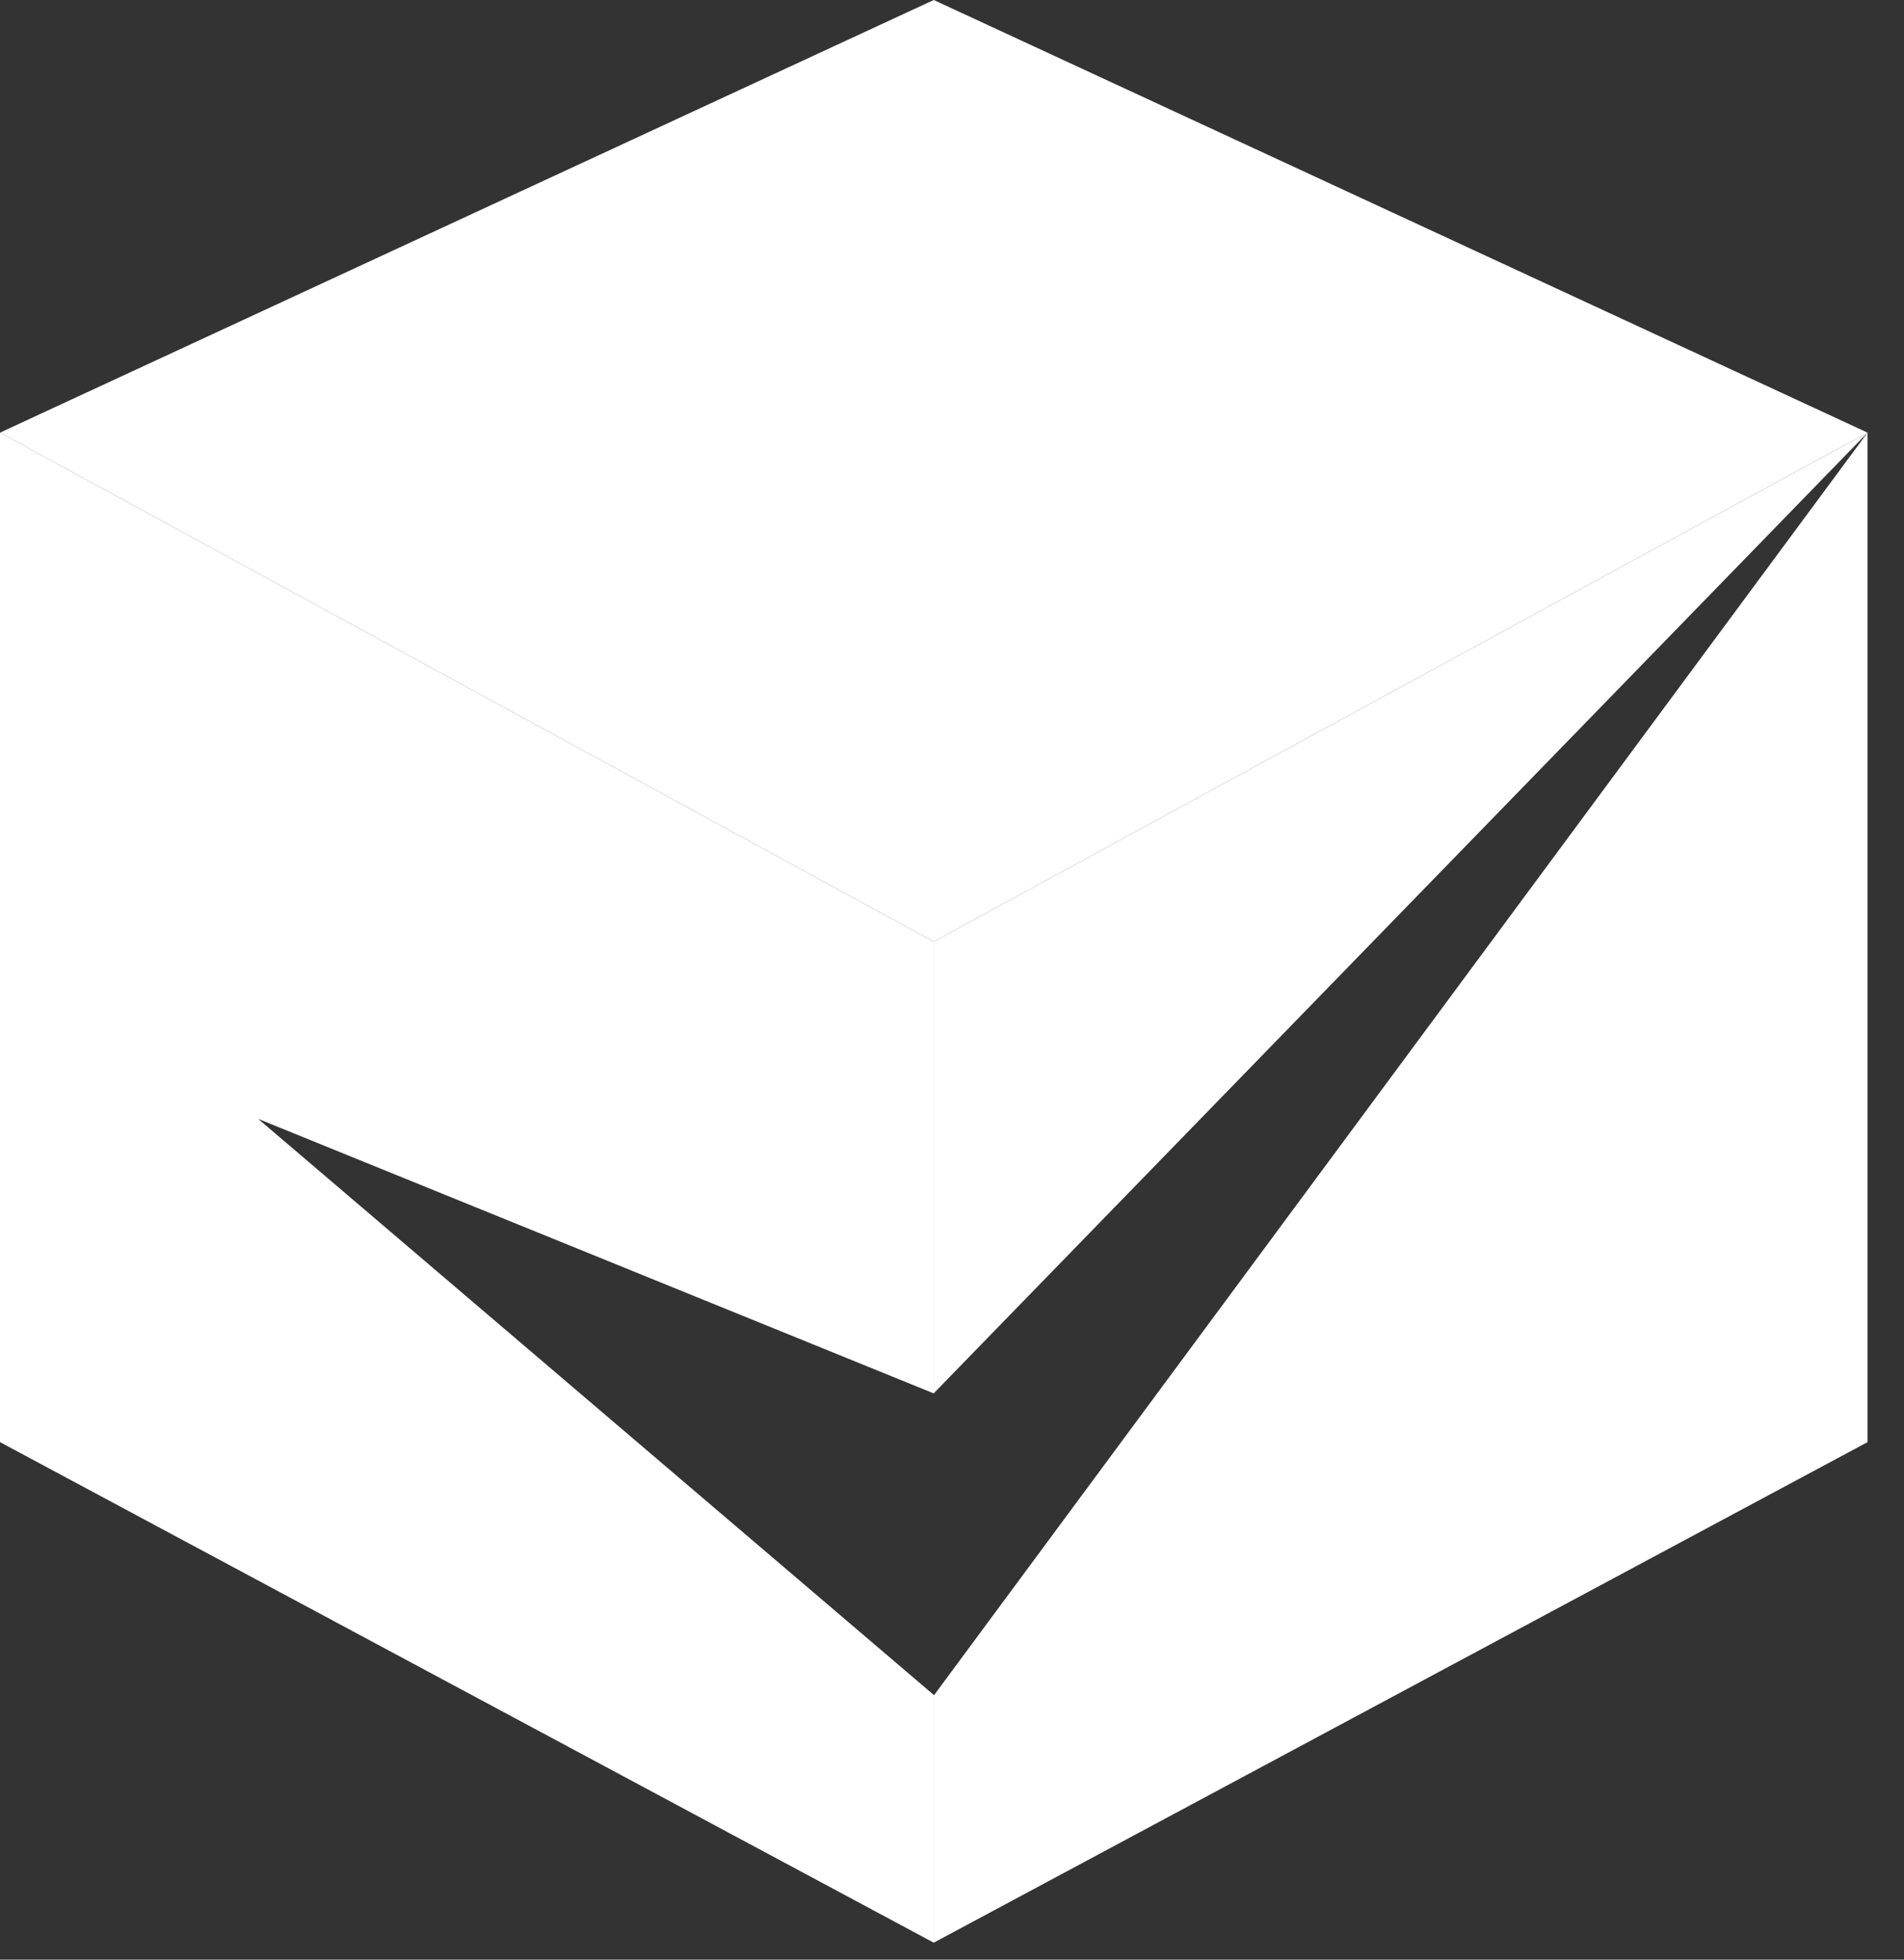
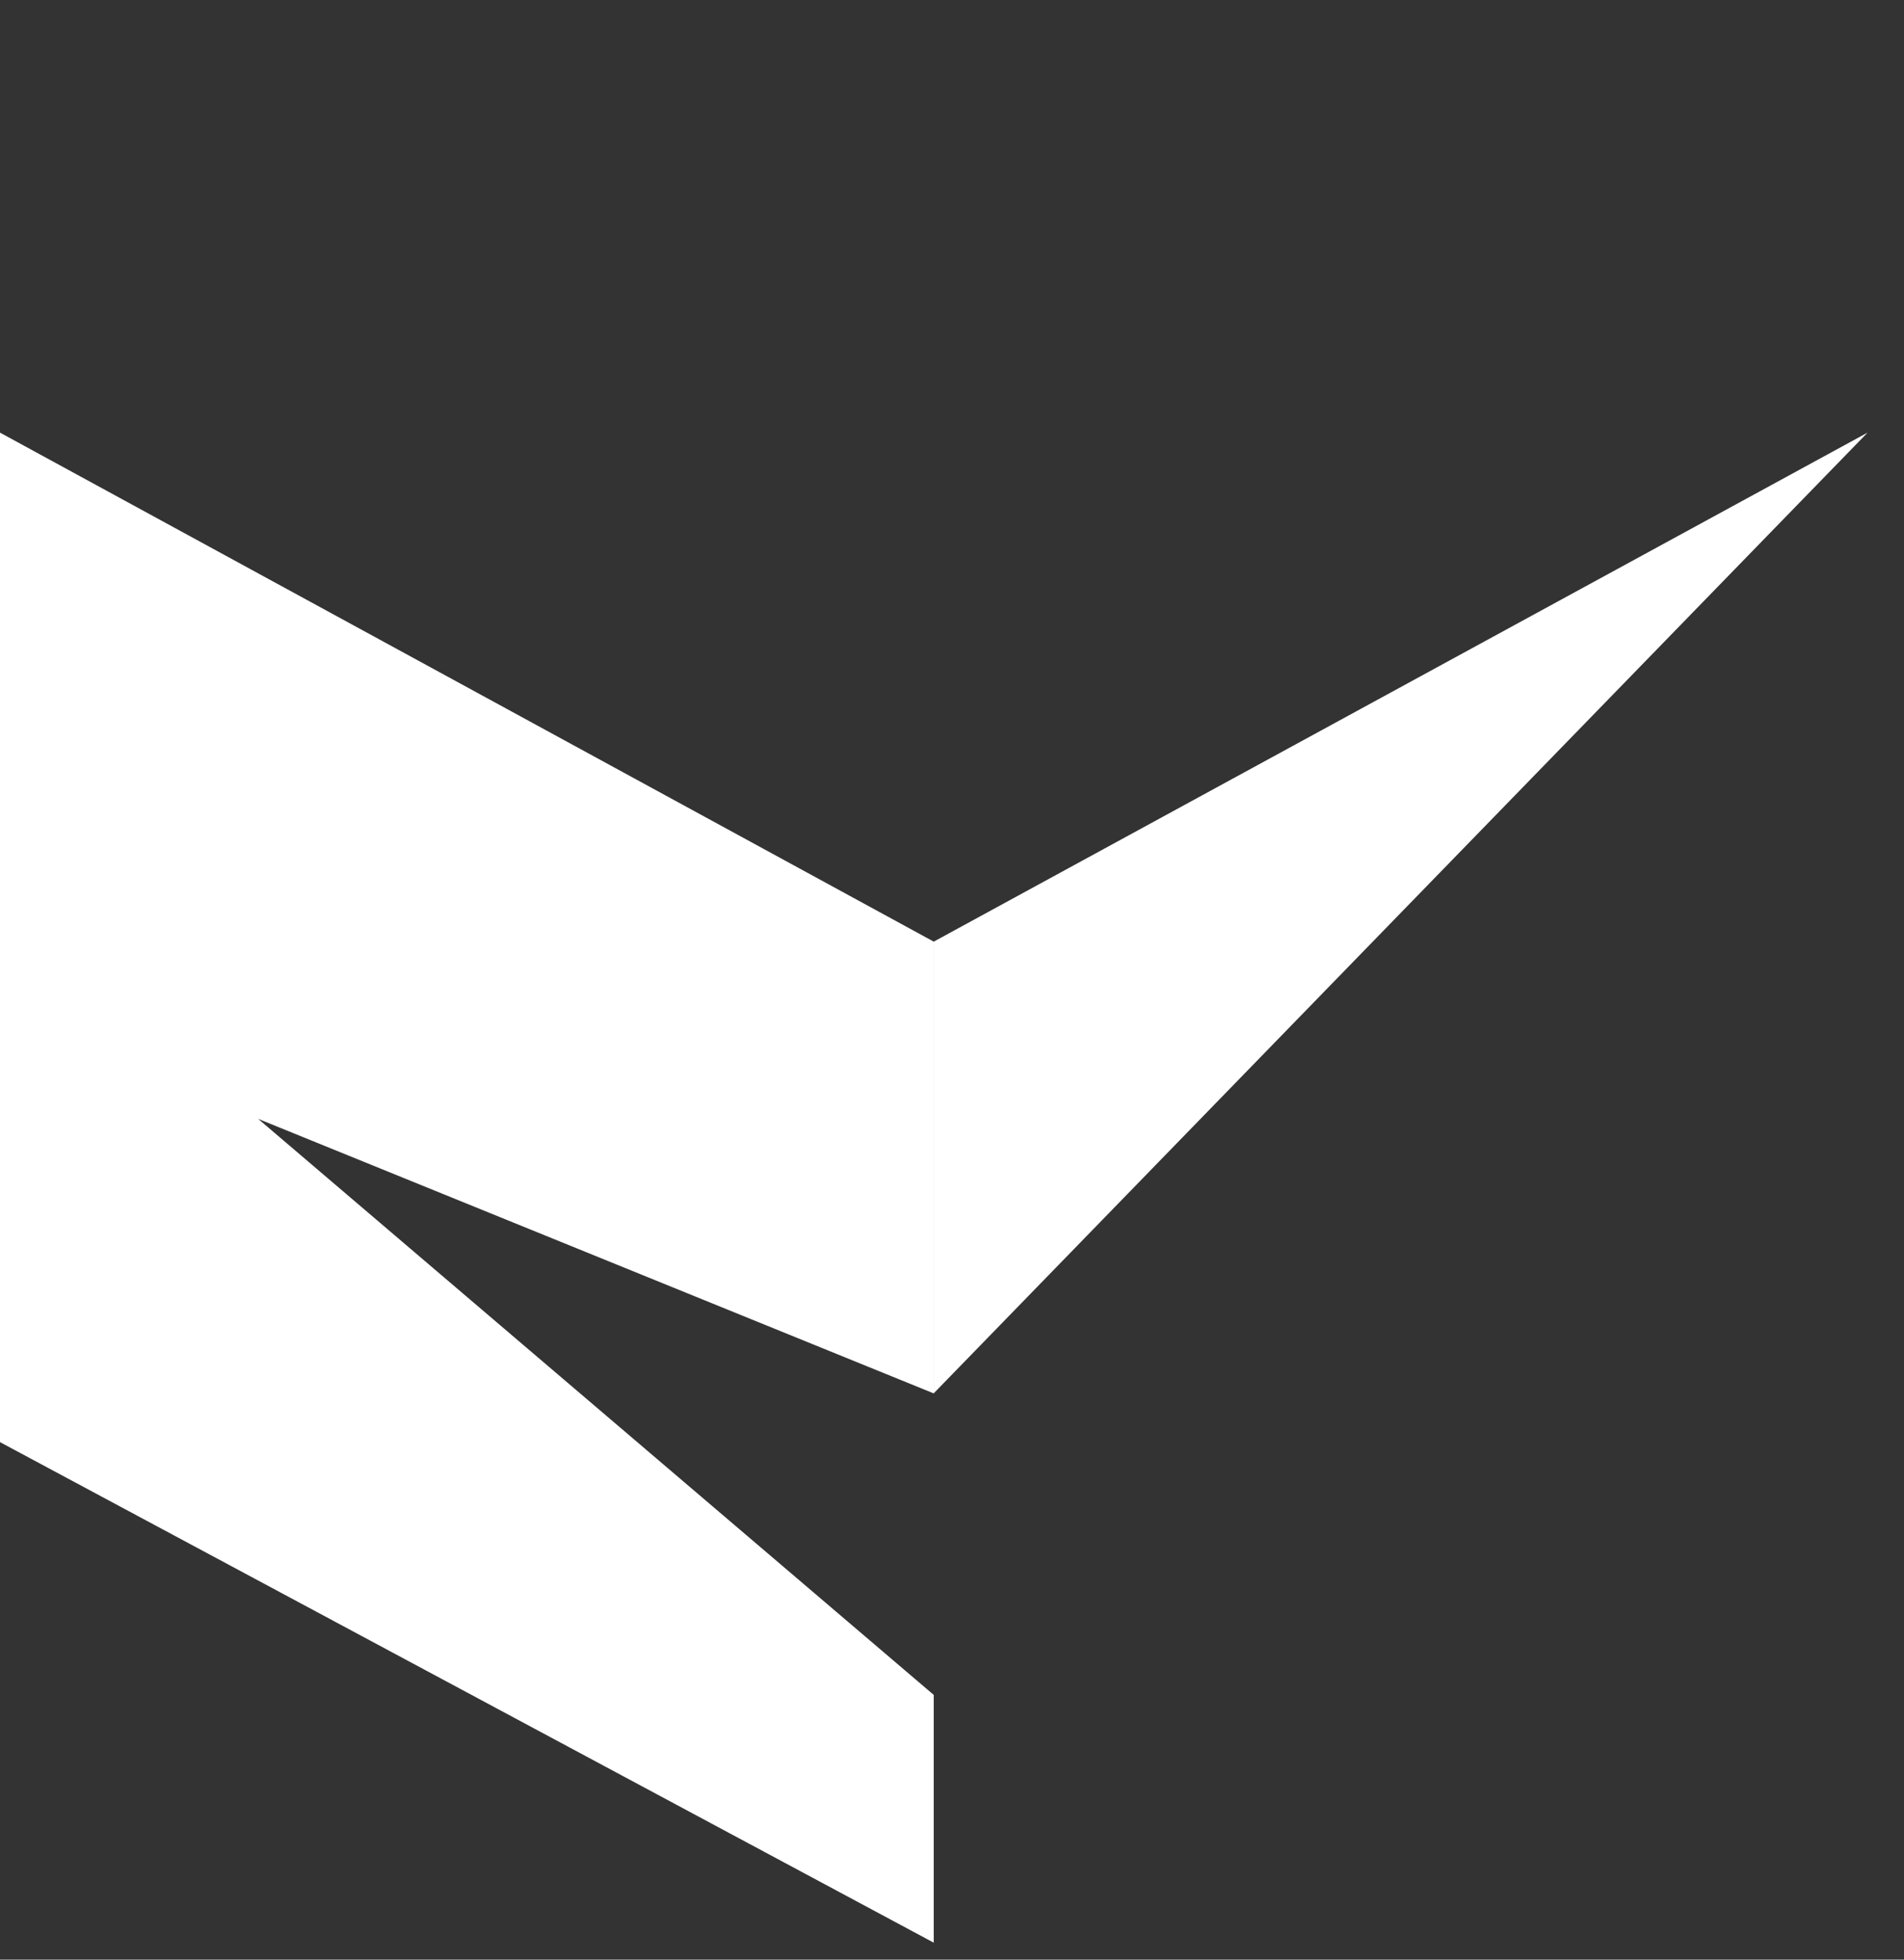
<svg xmlns="http://www.w3.org/2000/svg" width="34" height="35" viewBox="0 0 34 35" fill="none">
  <rect x="0" y="0" width="34" height="35" fill="#333333" stroke="none" />
-   <path d="M0 7.727L16.674 0L33.349 7.727L16.674 16.818L0 7.727Z" fill="white" />
  <path d="M33.349 7.727L16.674 16.818L16.674 22.712V24.885L33.349 7.727Z" fill="white" />
-   <path d="M16.679 30.277L16.674 30.272V34.697L33.349 25.757L33.349 7.727L16.679 30.277Z" fill="white" />
  <path d="M4.609 19.983L16.672 24.886L16.674 24.885V22.712L16.674 16.818L0 7.727L3.44956e-05 25.757L16.674 34.697V30.272L4.609 19.983Z" fill="white" />
</svg>